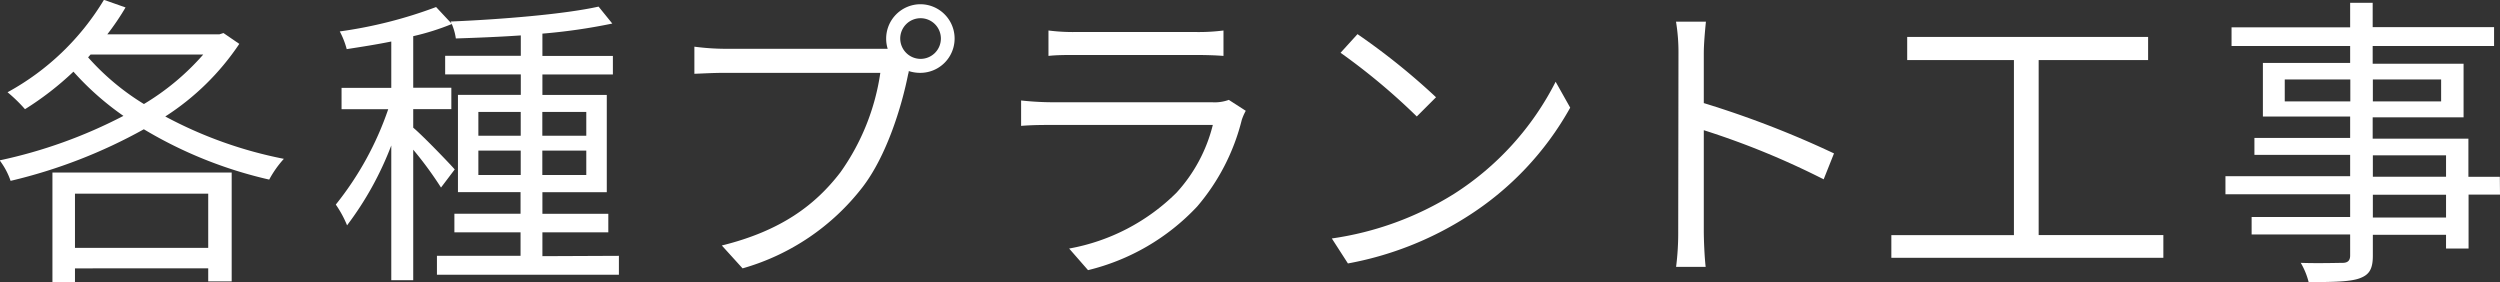
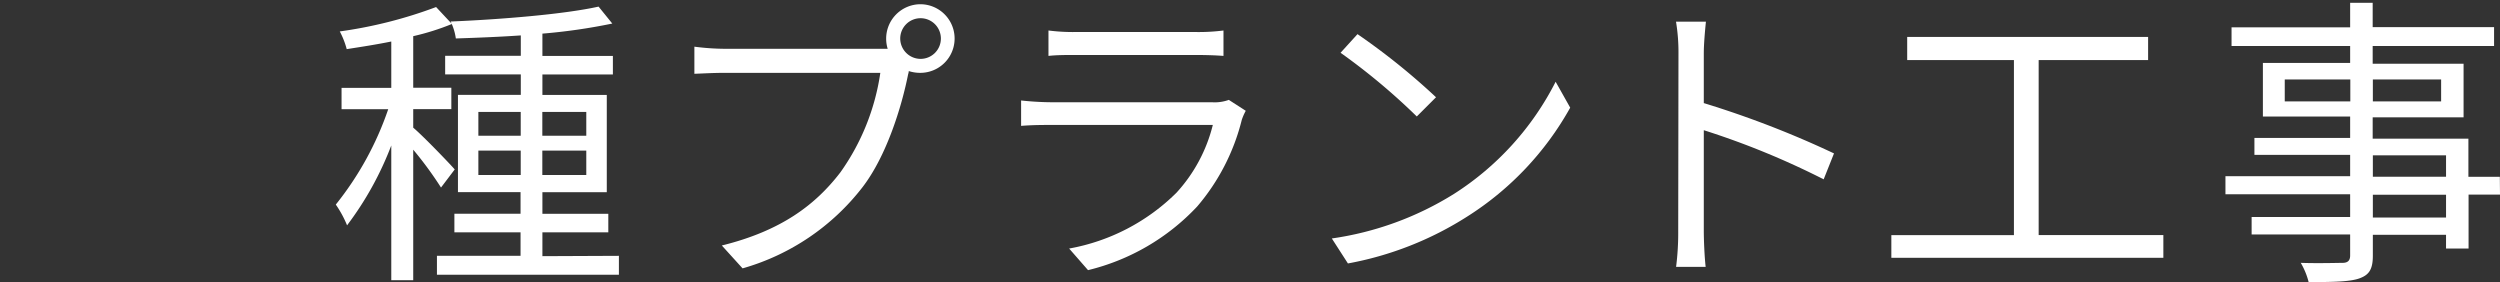
<svg xmlns="http://www.w3.org/2000/svg" viewBox="0 0 295.12 33.33">
  <rect x="0" y="0" width="295.12" height="33.33" fill="#333333" stroke="none" />
  <defs>
    <style>
      .a {
        fill: #fff;
      }
    </style>
  </defs>
  <g>
-     <path class="a" d="M841.19,528.75a30,30,0,0,1-8.74,8.57,49.86,49.86,0,0,0,14,5,12.25,12.25,0,0,0-1.73,2.45,50.75,50.75,0,0,1-14.8-5.94,61.21,61.21,0,0,1-15.73,6.09,8.54,8.54,0,0,0-1.29-2.42,57.55,57.55,0,0,0,14.61-5.25,33.61,33.61,0,0,1-5.9-5.22,35.81,35.81,0,0,1-5.72,4.43,17.74,17.74,0,0,0-2.06-2,30.12,30.12,0,0,0,11.38-10.91l2.55.9a30,30,0,0,1-2.15,3.17h13.24l.47-.15Zm-22.06,15.19h21.16v12.85h-2.77v-1.54H821.79v1.65h-2.66Zm2.66,2.49v6.4h15.73v-6.4Zm1.55-16.09a29,29,0,0,0,6.59,5.51,29.22,29.22,0,0,0,7-5.84H823.63Z" transform="translate(-812.94 -523.57)" />
    <path class="a" d="M865,545.71a42.66,42.66,0,0,0-3.28-4.47v15.41h-2.59V540.74a38,38,0,0,1-5.22,9.43,12.62,12.62,0,0,0-1.33-2.45,37.13,37.13,0,0,0,6.19-11.26h-5.51v-2.52h5.87v-5.47c-1.76.36-3.6.64-5.26.9a9.84,9.84,0,0,0-.82-2.09,52.72,52.72,0,0,0,11.37-2.88l1.87,2a29,29,0,0,1-4.57,1.44v6.09h4.5v2.52h-4.5v2.19c1.12.94,4.18,4.11,4.9,4.93Zm21,8.06V556H864.52v-2.23h9.87V551h-7.81V548.8h7.81v-2.55H867V534.77h7.42v-2.42h-8.93v-2.19h8.93v-2.41c-2.59.18-5.26.28-7.67.36a6.66,6.66,0,0,0-.61-2c6-.25,13.42-.86,17.46-1.76l1.62,2a68.59,68.59,0,0,1-8.25,1.19v2.63h8.32v2.19h-8.32v2.42h7.6v11.48h-7.6v2.55h7.78V551h-7.78v2.81Zm-16.59-14.18h5v-2.81h-5Zm5,4.64v-2.88h-5v2.88Zm2.55-7.45v2.81h5.19v-2.81Zm5.19,4.57h-5.19v2.88h5.19Z" transform="translate(-812.94 -523.57)" />
    <path class="a" d="M921.58,524.07a4.05,4.05,0,1,1,0,8.1,4.4,4.4,0,0,1-1.36-.21,1.69,1.69,0,0,1-.08.39c-.75,3.78-2.52,9.58-5.36,13.29a27.34,27.34,0,0,1-14.18,9.61l-2.45-2.7c7-1.73,11.05-4.79,14-8.64a26.92,26.92,0,0,0,4.71-11.74H898.51c-1.44,0-2.66.08-3.6.11v-3.2a28.53,28.53,0,0,0,3.6.25h18.07c.32,0,.72,0,1.15,0a4,4,0,0,1-.18-1.15A4.06,4.06,0,0,1,921.58,524.07Zm0,6.45a2.4,2.4,0,1,0-2.37-2.38A2.41,2.41,0,0,0,921.58,530.52Z" transform="translate(-812.94 -523.57)" />
    <path class="a" d="M959.53,537.72a25,25,0,0,1-5.26,10.22,26.06,26.06,0,0,1-12.89,7.52l-2.23-2.55a24,24,0,0,0,12.67-6.59,18.34,18.34,0,0,0,4.29-8H937c-.86,0-2.23,0-3.52.11v-3a34.84,34.84,0,0,0,3.52.21h19a4.88,4.88,0,0,0,2-.28l2,1.29A6.36,6.36,0,0,0,959.53,537.72Zm-19.59-10.37h14.15a23.13,23.13,0,0,0,3.28-.18v3c-.87-.07-2.09-.11-3.31-.11H939.94c-1.11,0-2.26,0-3.23.11v-3A22.92,22.92,0,0,0,939.94,527.35Z" transform="translate(-812.94 -523.57)" />
    <path class="a" d="M984.58,546.46a33.86,33.86,0,0,0,12-13.24l1.72,3.06a35.83,35.83,0,0,1-12.09,12.81,39.34,39.34,0,0,1-14.15,5.58l-1.9-2.95A37.08,37.08,0,0,0,984.58,546.46Zm-2.12-11.41-2.27,2.27a75.2,75.2,0,0,0-9-7.52l2-2.2A79.23,79.23,0,0,1,982.46,535.05Z" transform="translate(-812.94 -523.57)" />
    <path class="a" d="M1011.08,529.87a22.19,22.19,0,0,0-.29-3.74h3.53c-.11,1.11-.25,2.66-.25,3.74v5.87a114.87,114.87,0,0,1,15.37,5.94l-1.22,3.06a94.31,94.31,0,0,0-14.15-5.8c0,5.4,0,10.84,0,11.88s.08,3.06.22,4.25h-3.49a31.86,31.86,0,0,0,.25-4.25Z" transform="translate(-812.94 -523.57)" />
    <path class="a" d="M1068.32,551.32V554h-32.11v-2.67h14.47V530.66h-12.6v-2.73h28.44v2.73H1053.6v20.66Z" transform="translate(-812.94 -523.57)" />
    <path class="a" d="M1108.06,546.54h-3.71v6.37h-2.66v-1.62h-8.64v2.48c0,1.66-.5,2.27-1.58,2.66s-3,.44-6,.44a8.62,8.62,0,0,0-.93-2.27c2.16.07,4.32,0,4.93,0s.9-.26.9-.87v-2.48h-11.63v-2.06h11.63v-2.69h-14.72v-2.13h14.72v-2.52h-11.3v-2h11.3v-2.52h-10.3v-6.33h10.3V529h-14v-2.2h14V523.9h2.66v2.87h14.33V529h-14.33v2.09h10.73v6.33h-10.73v2.52h11.3v4.5h3.71Zm-17.67-11v-2.59h-7.74v2.59Zm2.66-2.59v2.59h8.06v-2.59Zm0,11.48h8.64v-2.52h-8.64Zm8.64,2.13h-8.64v2.69h8.64Z" transform="translate(-812.94 -523.57)" />
  </g>
</svg>